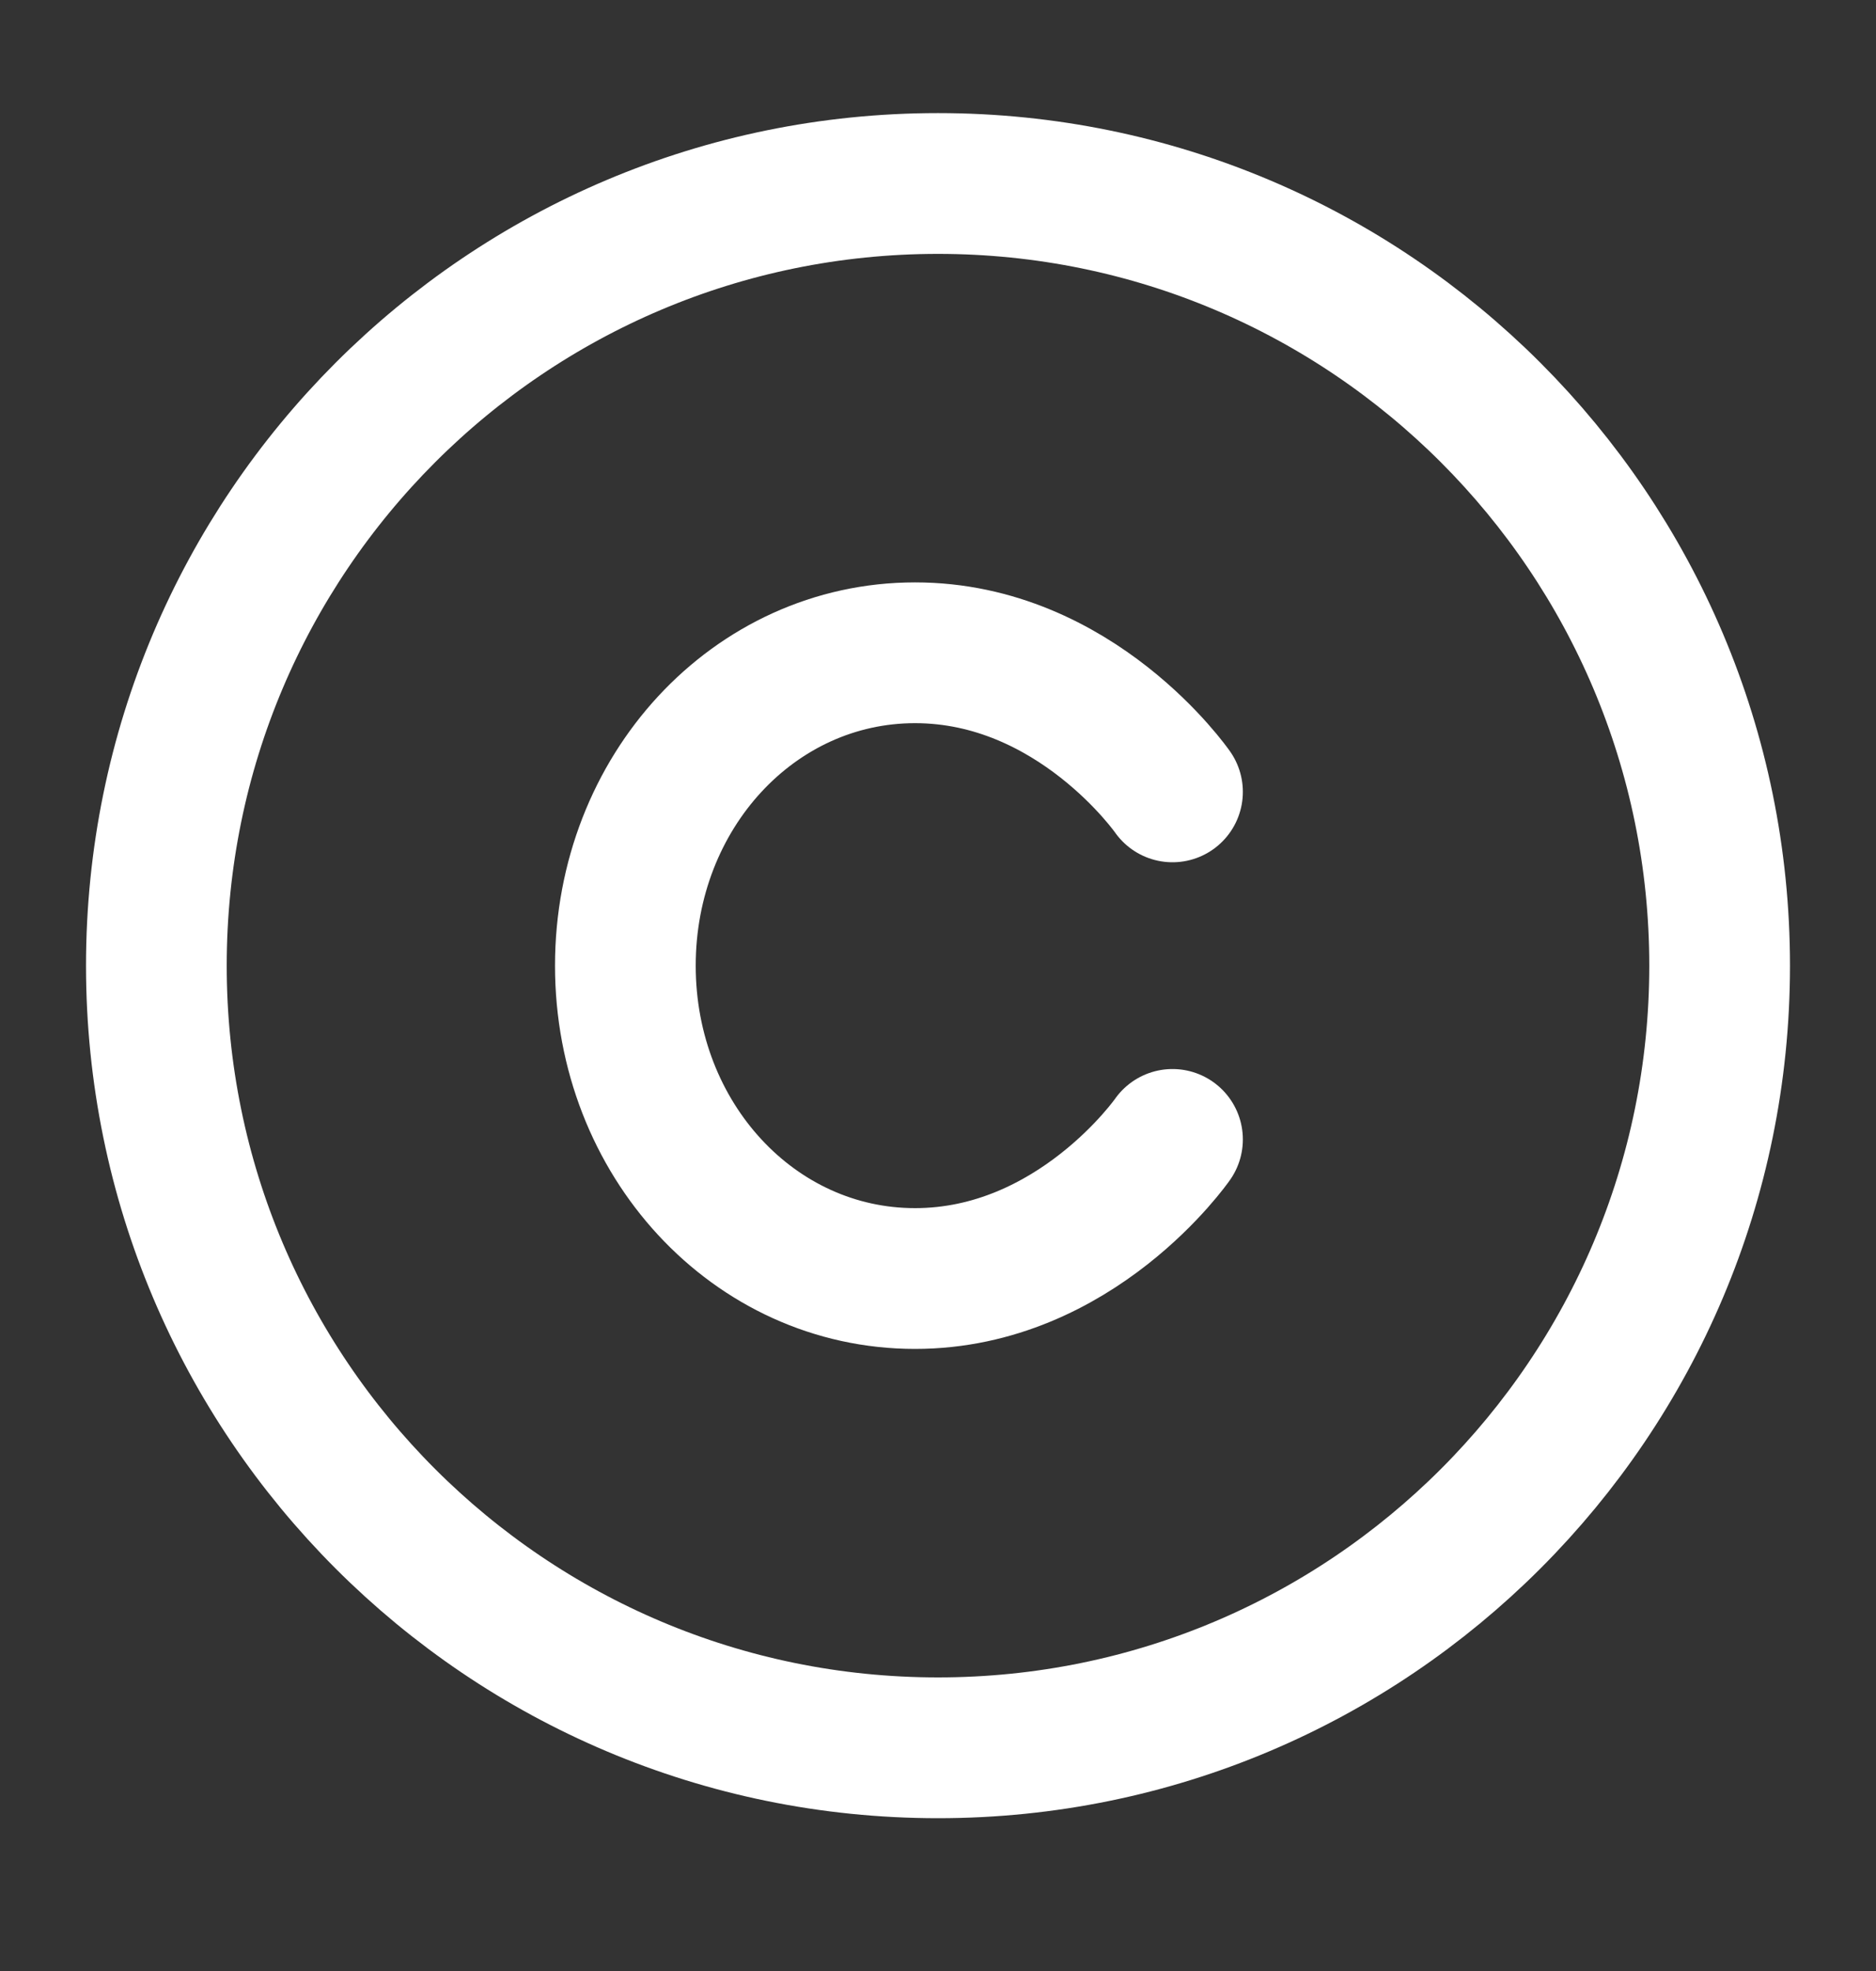
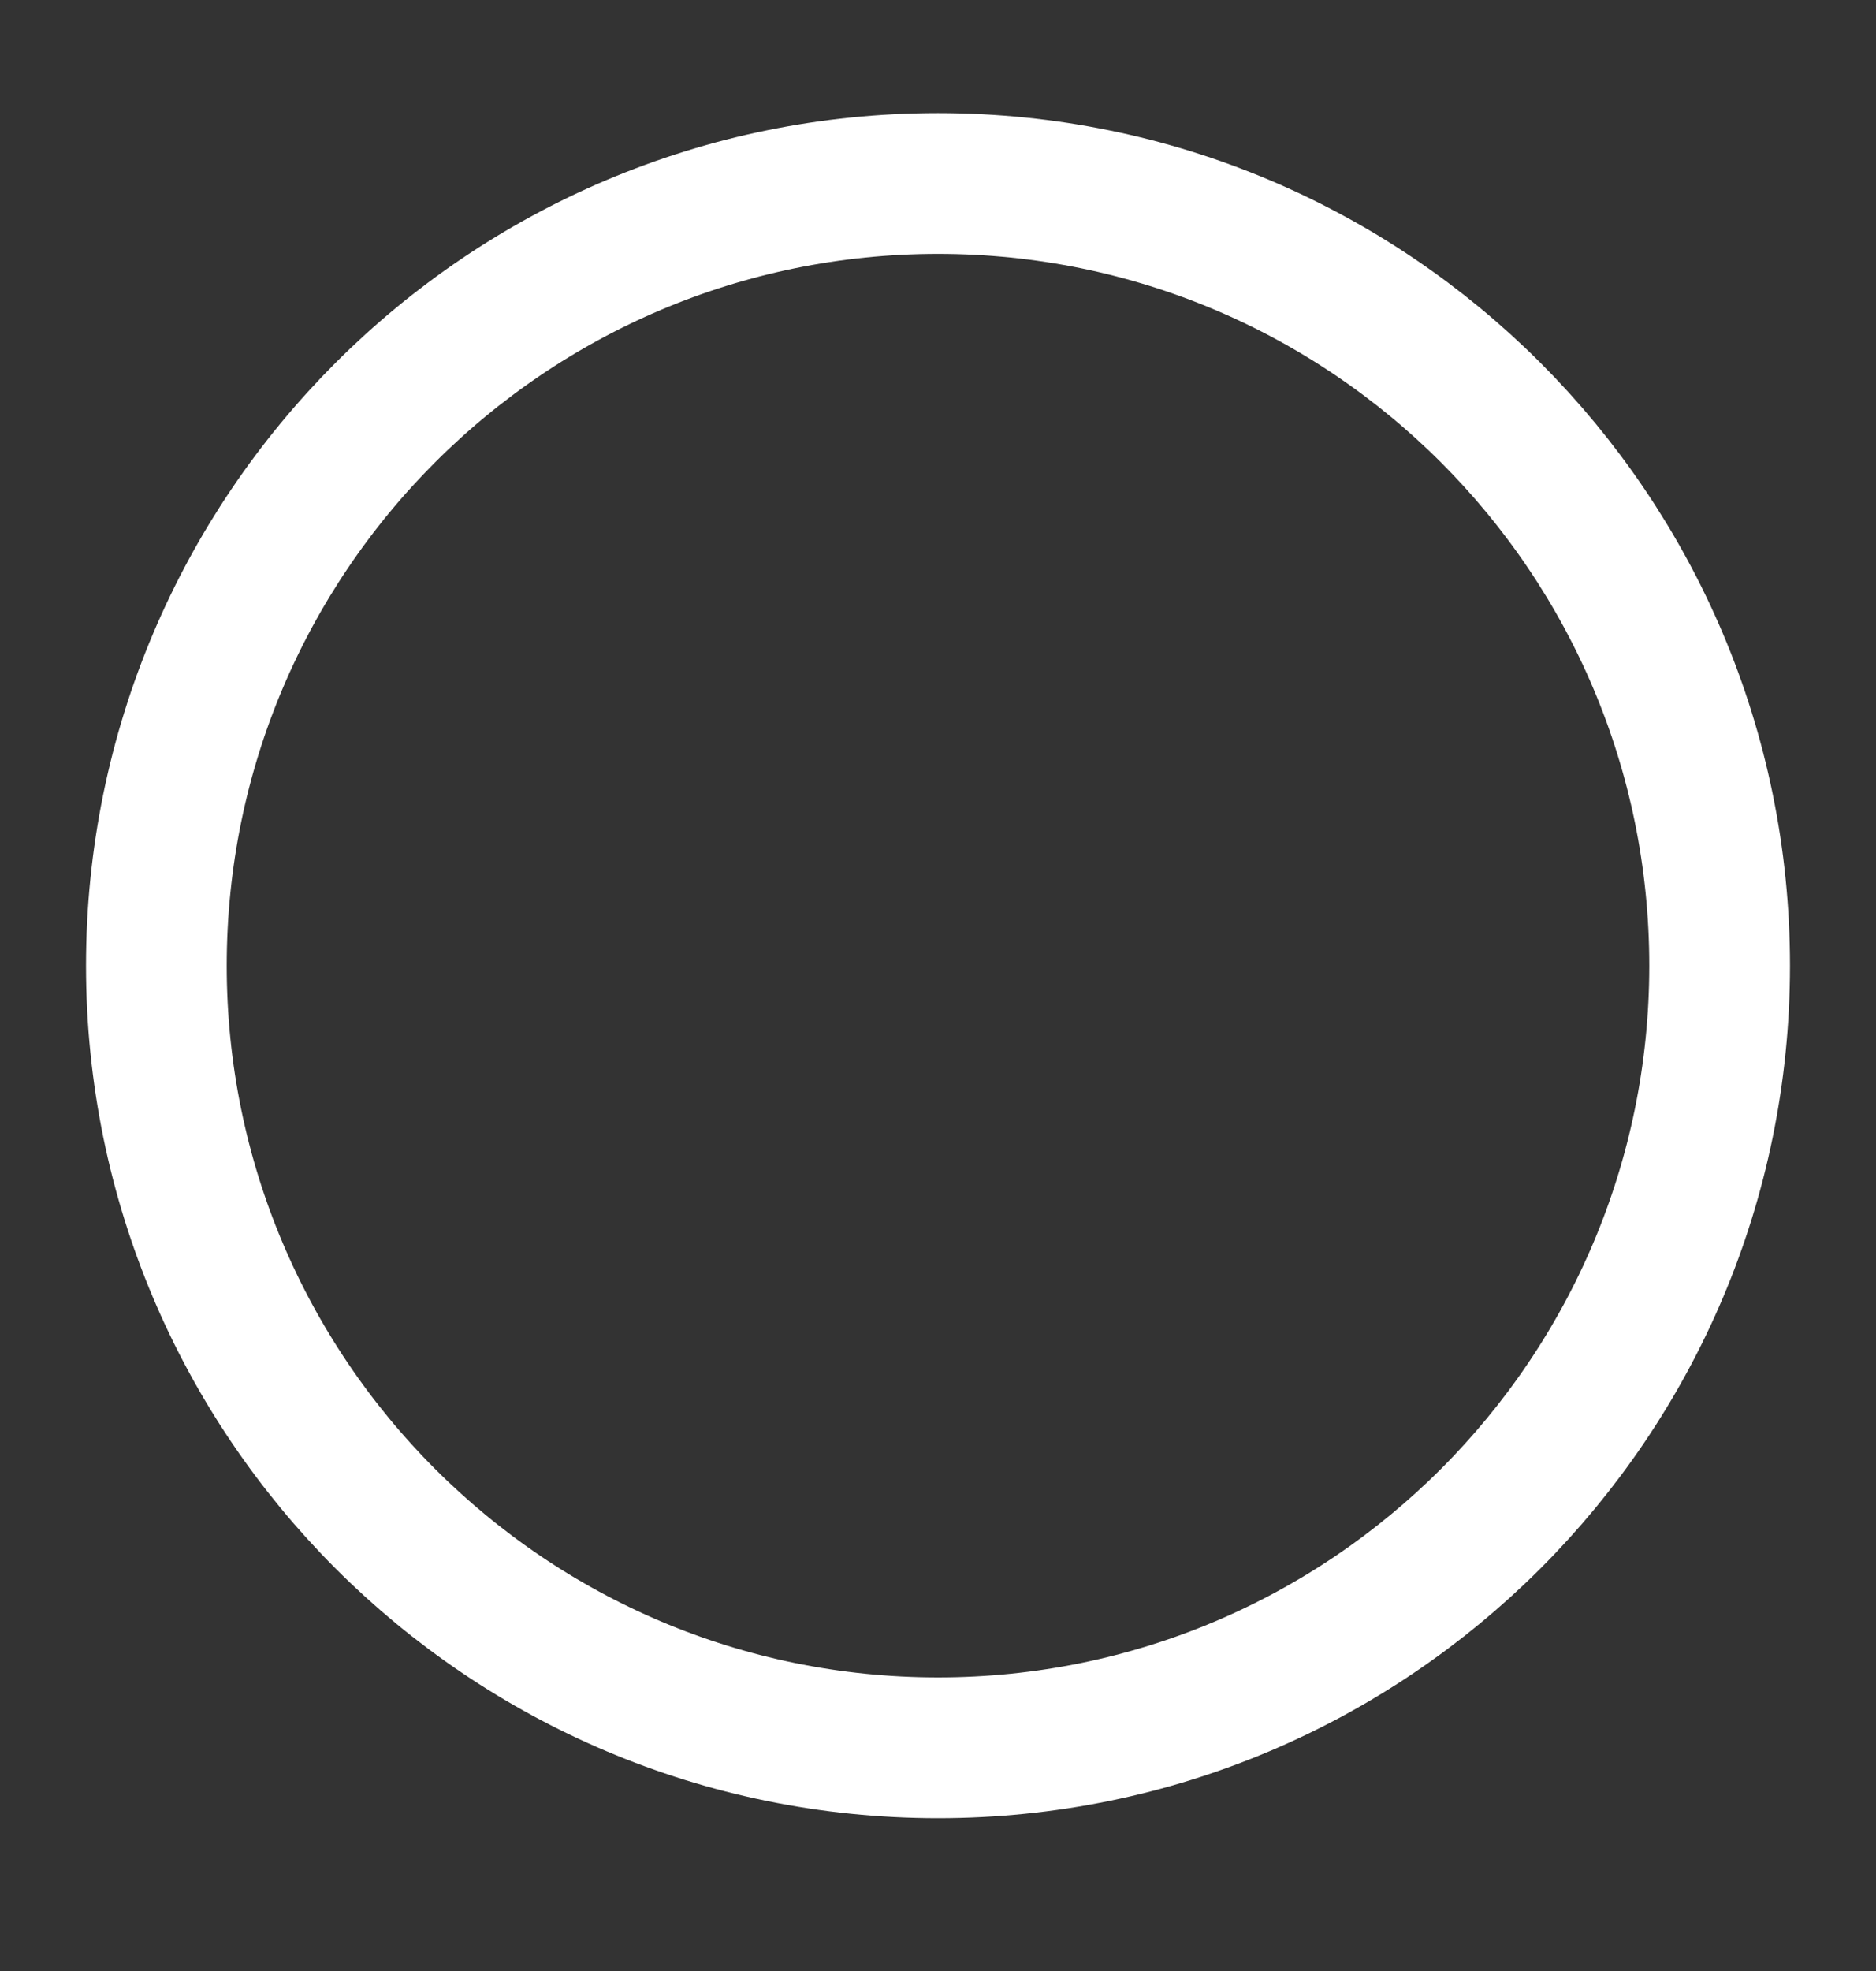
<svg xmlns="http://www.w3.org/2000/svg" width="20" height="21" viewBox="0 0 20 21" fill="none">
  <rect x="0" y="0" width="20" height="21" fill="#333333" stroke="none" />
  <path d="M10 18.622C14.602 18.622 18.333 14.891 18.333 10.289C18.333 5.686 14.602 1.955 10 1.955C5.398 1.955 1.667 5.686 1.667 10.289C1.667 14.891 5.398 18.622 10 18.622Z" stroke="white" stroke-width="1.5" stroke-linecap="round" stroke-linejoin="round" />
-   <path d="M12.5 8.437C12.5 8.437 11.47 6.955 9.755 6.955C8.039 6.955 6.667 8.437 6.667 10.289C6.667 12.14 8.039 13.622 9.755 13.622C11.47 13.622 12.5 12.14 12.5 12.14" stroke="white" stroke-width="1.5" stroke-linecap="round" stroke-linejoin="round" />
</svg>